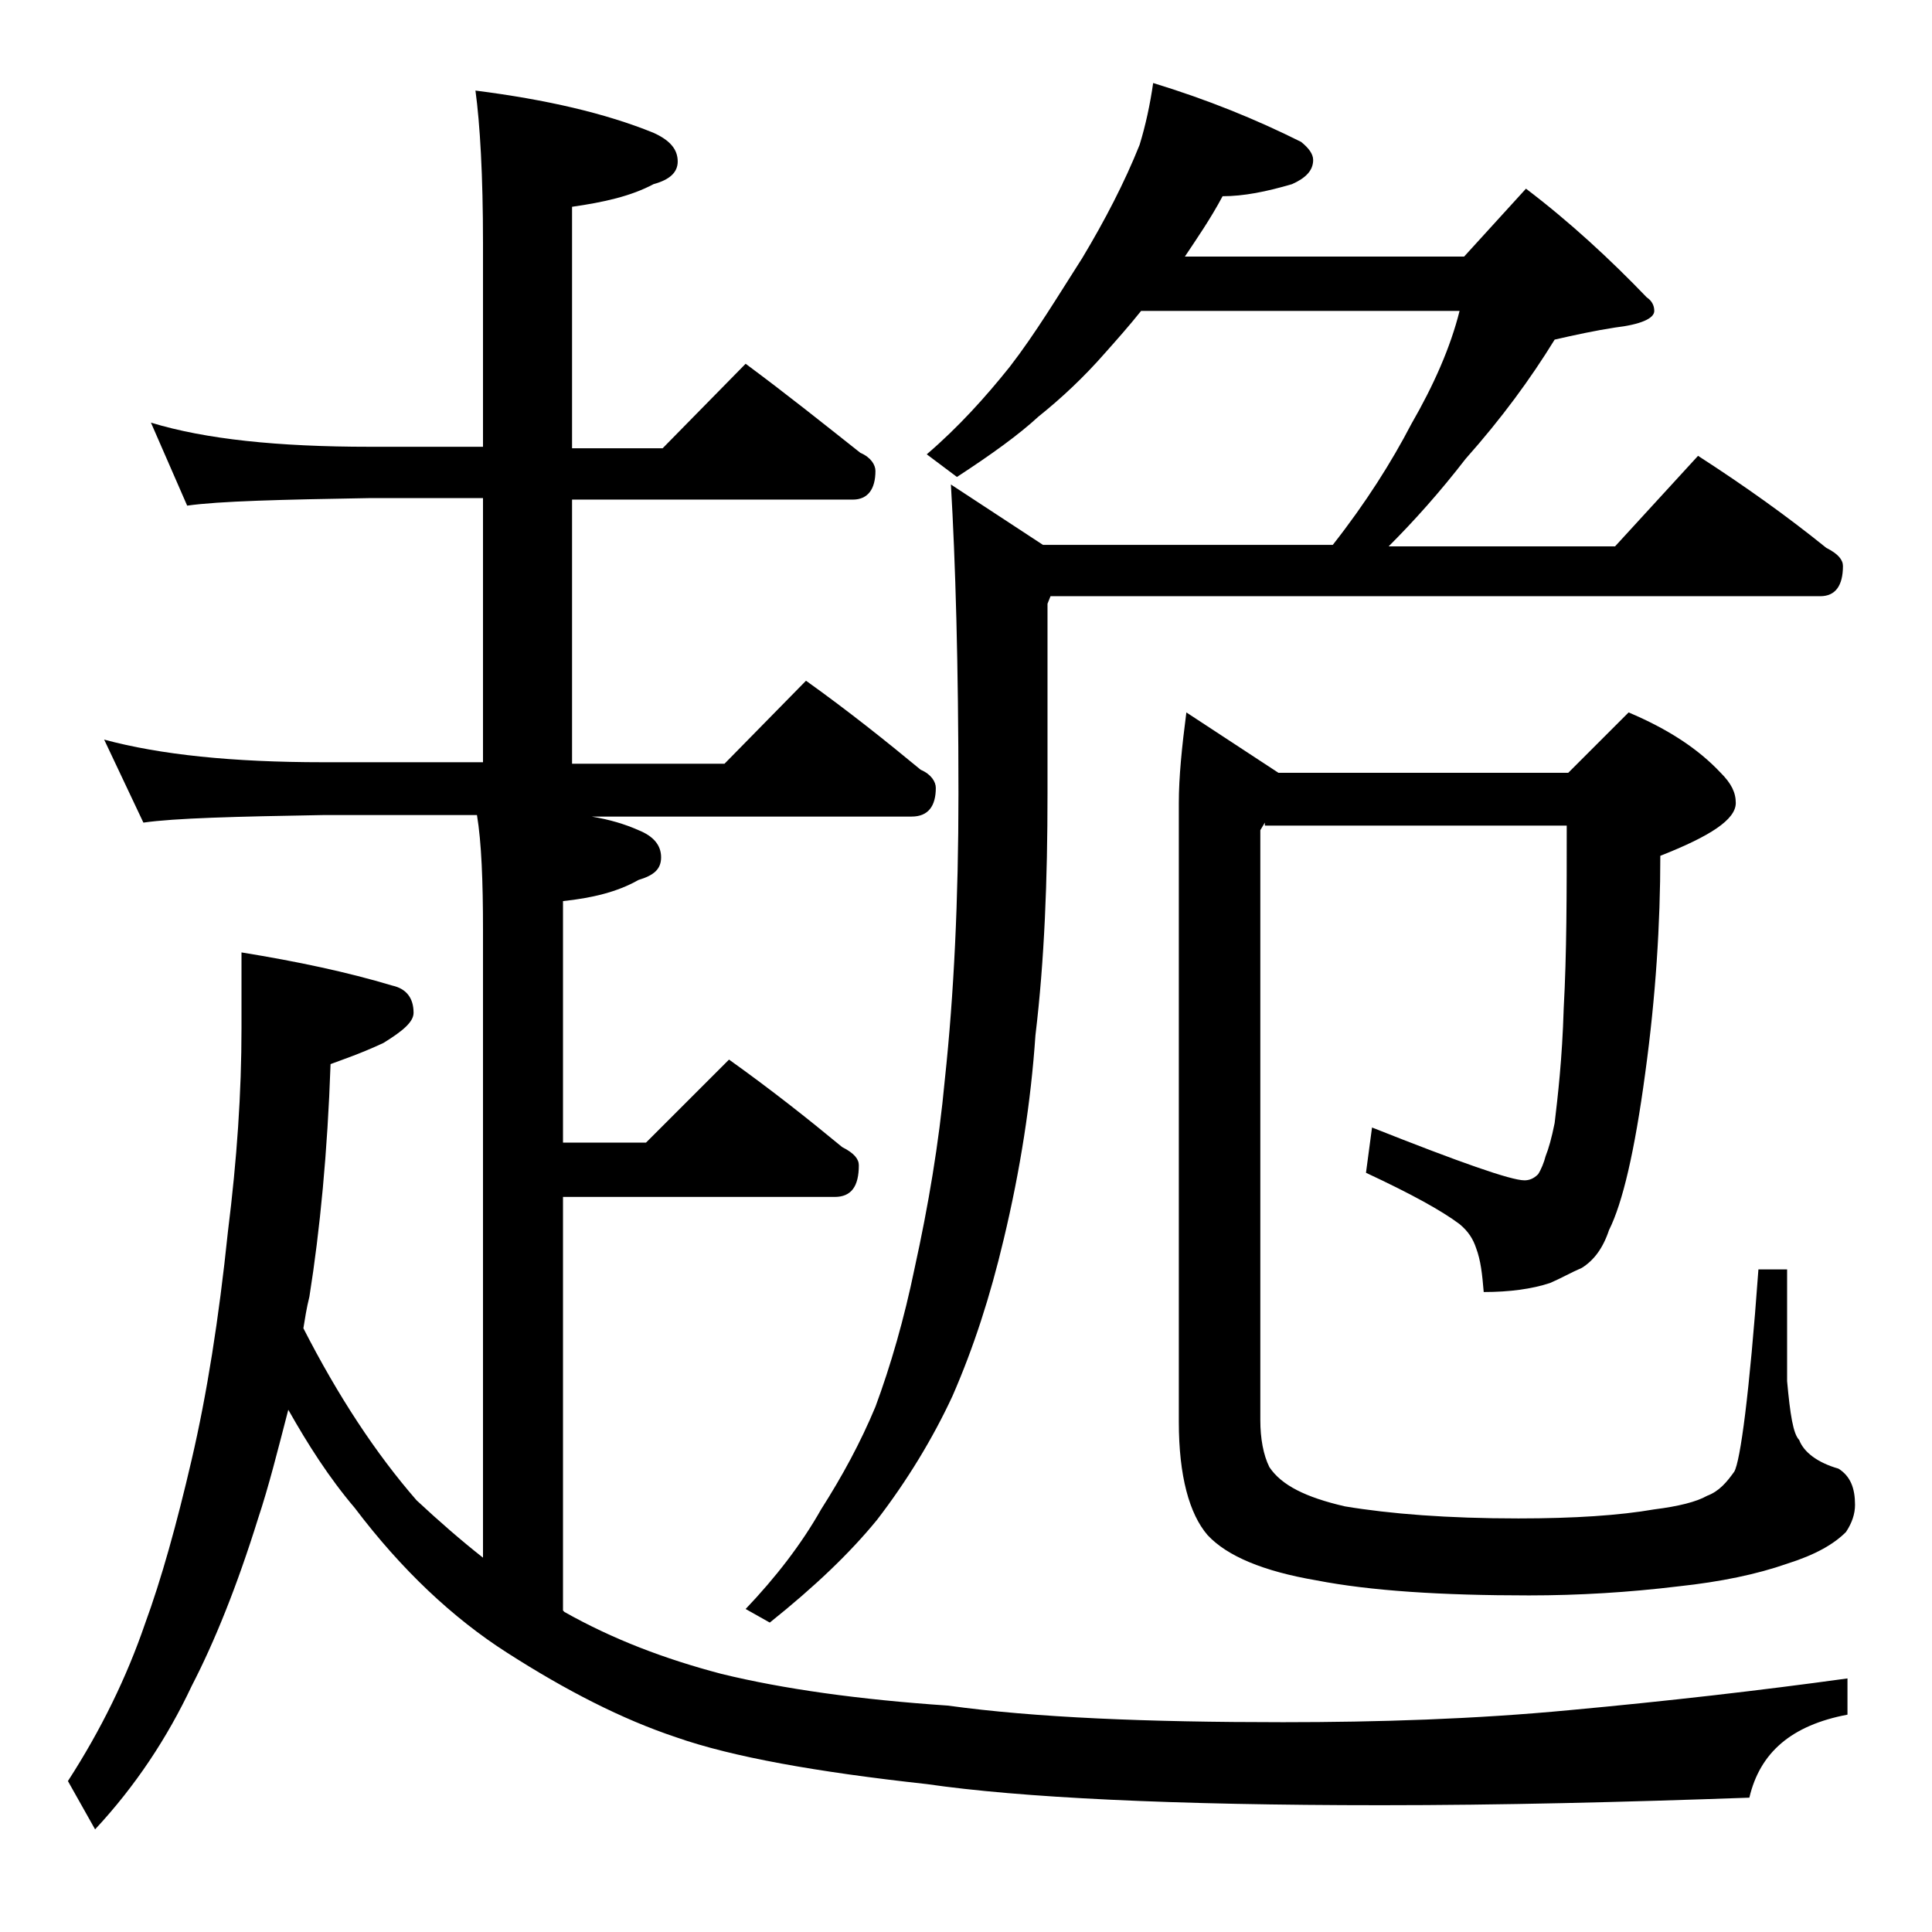
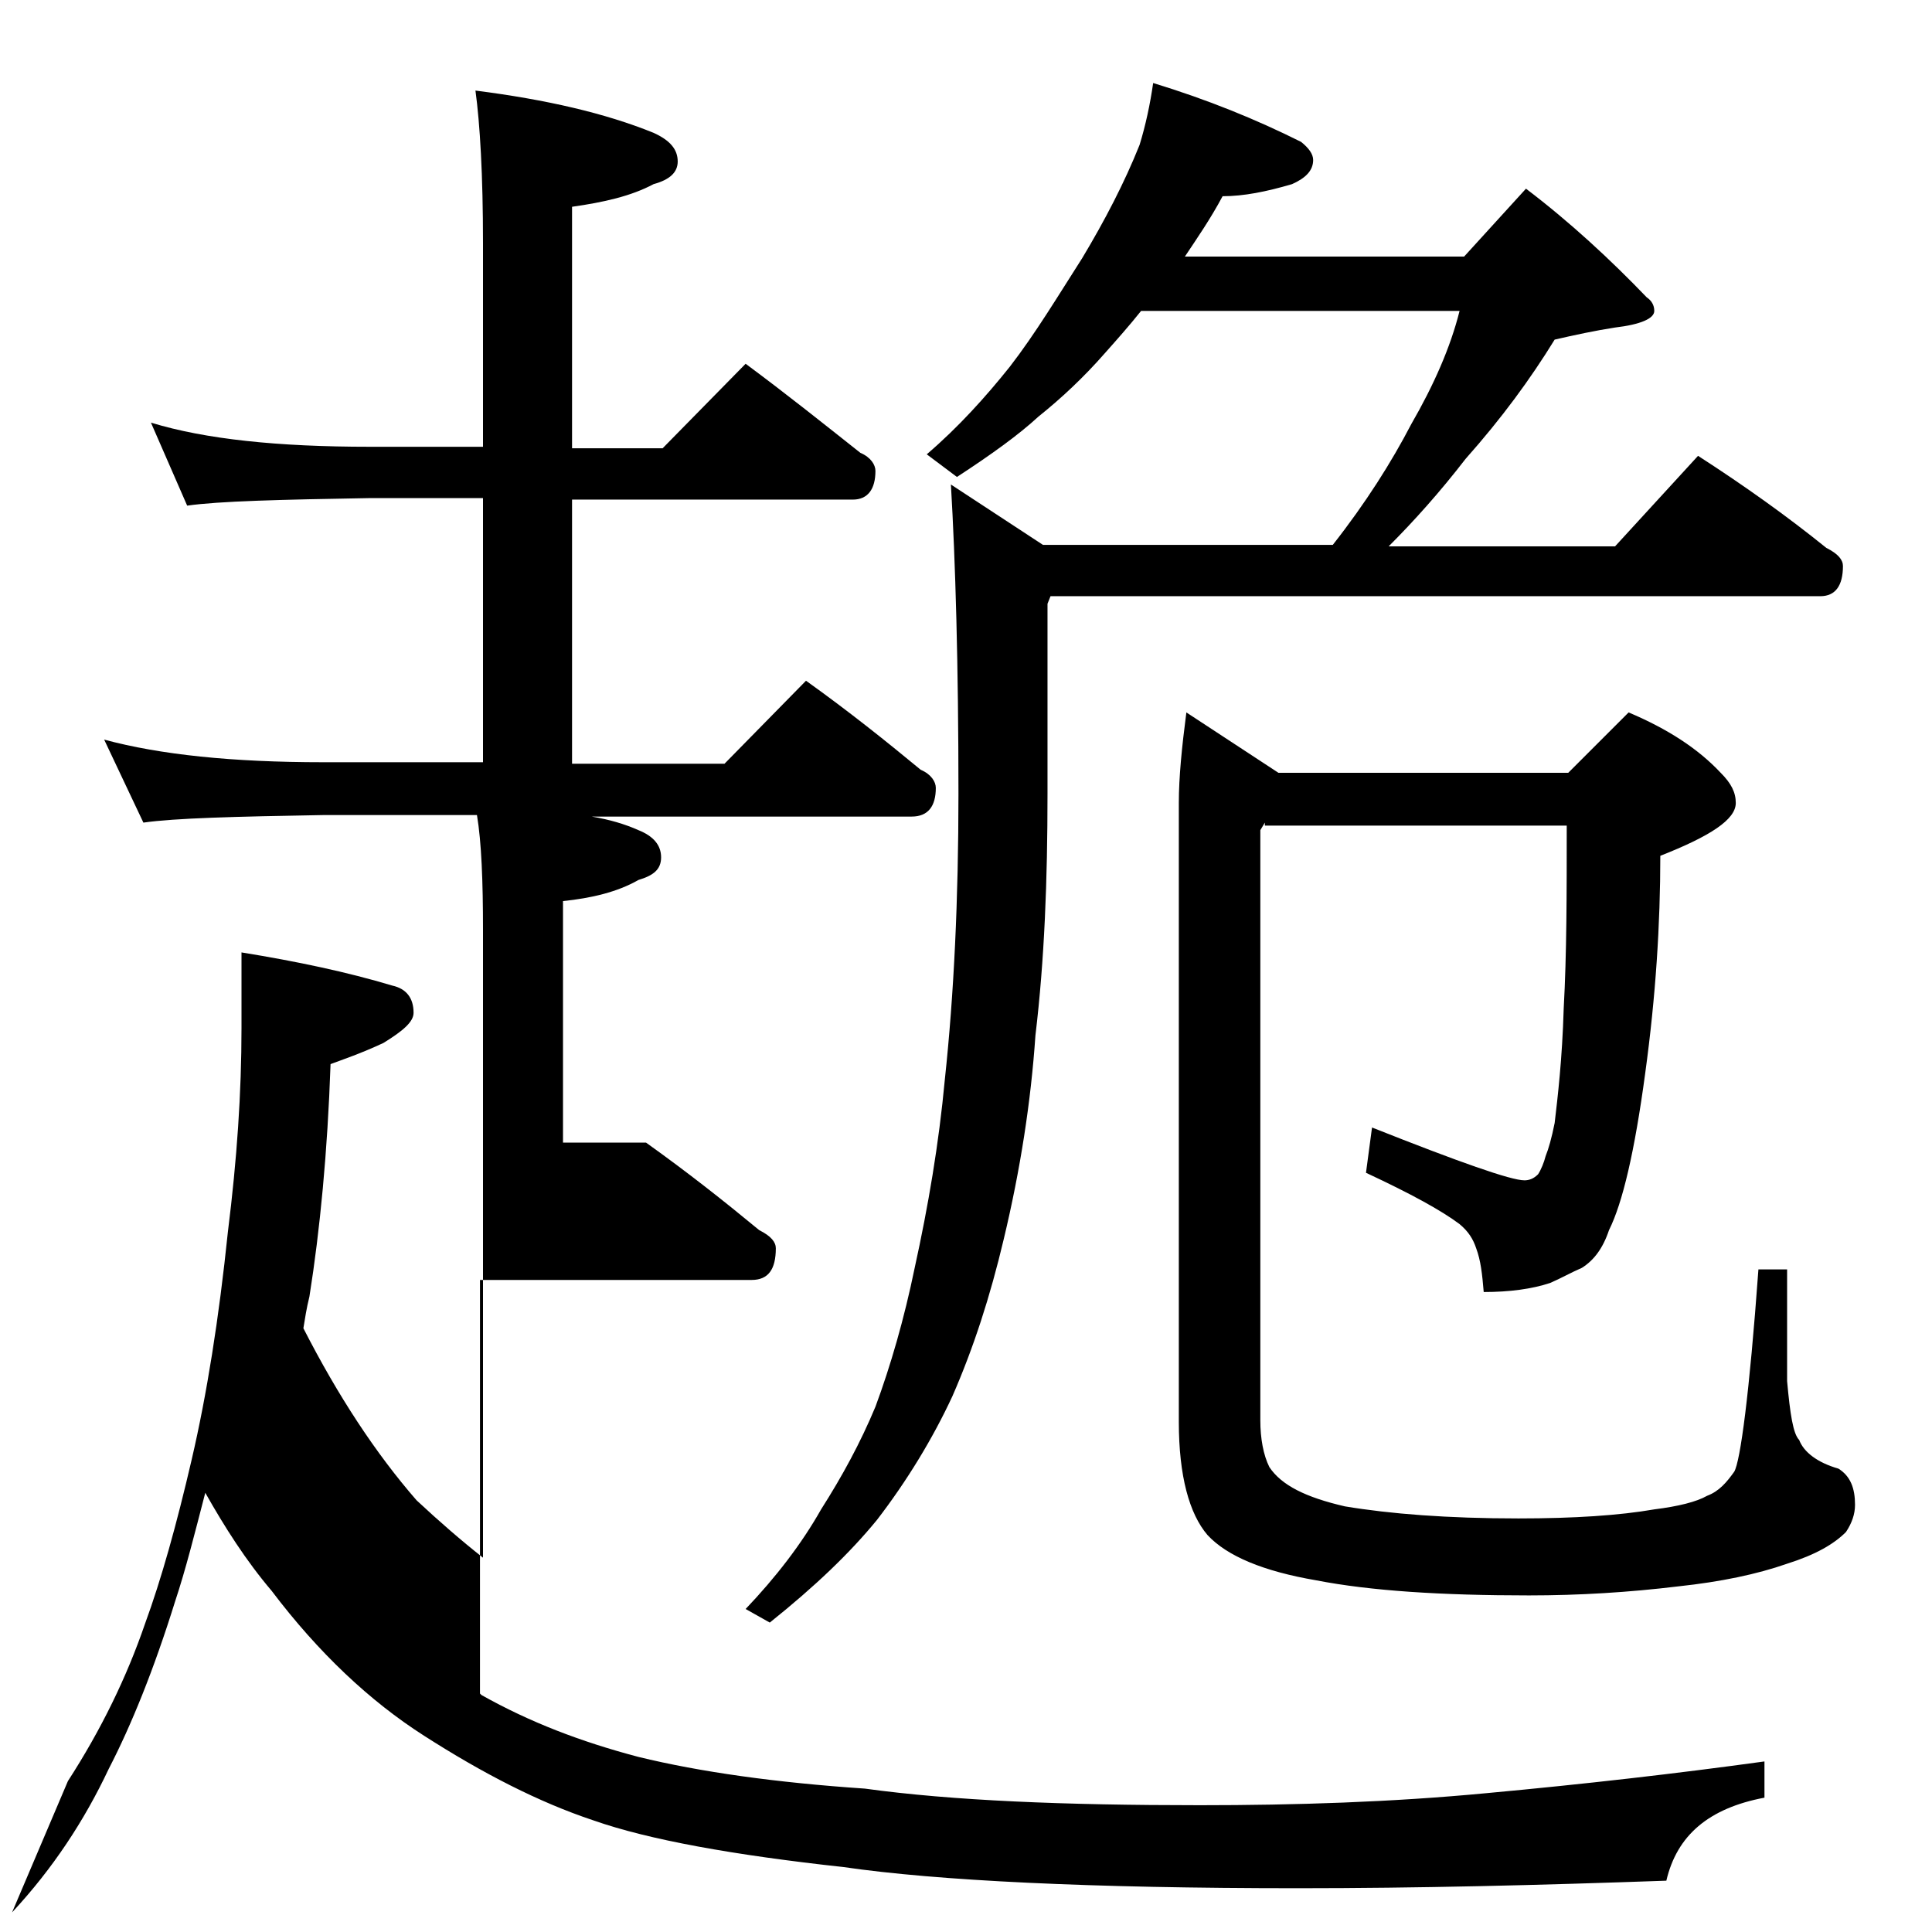
<svg xmlns="http://www.w3.org/2000/svg" version="1.1" id="Layer_1" x="0px" y="0px" viewBox="0 0 128 128" enable-background="new 0 0 128 128" xml:space="preserve">
-   <path d="M10,28c3.6,1.1,8.4,1.6,14.5,1.6H32V16.1c0-4.5-0.2-7.9-0.5-10.1c4.7,0.6,8.6,1.5,11.8,2.8c1.1,0.5,1.6,1.1,1.6,1.9  c0,0.7-0.5,1.2-1.6,1.5c-1.5,0.8-3.3,1.2-5.4,1.5v16h6l5.5-5.6c2.7,2,5.2,4,7.6,5.9c0.7,0.3,1,0.8,1,1.2c0,1.2-0.5,1.9-1.5,1.9H37.9  v17.5H48l5.4-5.5c2.8,2,5.3,4,7.6,5.9c0.7,0.3,1,0.8,1,1.2c0,1.2-0.5,1.9-1.6,1.9H39.2c1.2,0.2,2.2,0.5,3.1,0.9c1,0.4,1.5,1,1.5,1.8  s-0.5,1.2-1.5,1.5c-1.4,0.8-3.1,1.2-5,1.4v16h5.5l5.5-5.5c2.8,2,5.2,3.9,7.5,5.8c0.8,0.4,1.1,0.8,1.1,1.2c0,1.4-0.5,2.1-1.6,2.1h-18  v27.4l0.1,0.1c3.2,1.8,6.6,3.1,10.4,4.1c4.1,1,9.1,1.7,15,2.1c5.8,0.8,13.2,1.1,22.2,1.1c6.3,0,12.7-0.2,19-0.8  c6.5-0.6,12.6-1.3,18.4-2.1v2.4c-3.7,0.7-5.8,2.5-6.5,5.5c-8.4,0.3-16.5,0.5-24.4,0.5c-13.8,0-23.9-0.5-30.1-1.4  c-7.3-0.8-12.9-1.8-16.6-3.1c-3.6-1.2-7.3-3.1-11.2-5.6c-3.6-2.3-7-5.5-10.1-9.6c-1.7-2-3.1-4.2-4.4-6.5c-0.7,2.7-1.3,5.1-2,7.2  c-1.4,4.5-2.9,8.2-4.4,11.1c-1.6,3.4-3.7,6.6-6.4,9.5L4.5,118c2.2-3.4,3.9-6.9,5.1-10.4c1.1-3,2.1-6.6,3.1-10.9s1.8-9.3,2.4-15.1  c0.6-4.8,0.9-9.2,0.9-13.5v-5c3.7,0.6,7,1.3,10,2.2c0.9,0.2,1.4,0.8,1.4,1.8c0,0.6-0.7,1.2-2,2c-1.5,0.7-2.7,1.1-3.5,1.4  c-0.2,5.8-0.7,11-1.4,15.4c-0.2,0.8-0.3,1.5-0.4,2.1c2.3,4.5,4.8,8.3,7.5,11.4c1.5,1.4,3,2.7,4.4,3.8V61.6c0-3.2-0.1-5.8-0.4-7.6  H21.4c-5.8,0.1-9.8,0.2-11.9,0.5L6.9,49c3.7,1,8.5,1.5,14.5,1.5H32V33h-7.5c-5.9,0.1-10,0.2-12.1,0.5L10,28z M76.4,5.5  c3.6,1.1,6.8,2.4,9.8,3.9c0.5,0.4,0.8,0.8,0.8,1.2c0,0.7-0.5,1.2-1.4,1.6c-1.7,0.5-3.2,0.8-4.6,0.8c-0.8,1.5-1.7,2.8-2.5,4h18.5  l4.1-4.5c2.9,2.2,5.6,4.7,8,7.2c0.3,0.2,0.5,0.5,0.5,0.9c0,0.5-0.9,0.9-2.6,1.1c-1.3,0.2-2.7,0.5-4,0.8c-1.6,2.6-3.5,5.2-5.9,7.9  c-1.7,2.2-3.4,4.1-5.1,5.8h15l5.5-6c3.1,2,5.9,4,8.5,6.1c0.8,0.4,1.1,0.8,1.1,1.2c0,1.3-0.5,2-1.5,2h-51L69.4,40v12.6  c0,5.7-0.2,11-0.8,16c-0.3,4.4-1,8.9-2.1,13.5c-0.9,3.8-2,7.2-3.4,10.4c-1.3,2.8-3,5.6-5,8.2c-1.8,2.2-4.1,4.4-7.1,6.8l-1.6-0.9  c2-2.1,3.7-4.3,5-6.6c1.4-2.2,2.6-4.4,3.6-6.8c1-2.7,1.9-5.8,2.6-9.2c0.9-4.1,1.6-8.2,2-12.5c0.6-5.6,0.9-11.9,0.9-18.9  c0-8.6-0.2-15.4-0.5-20.5l6.1,4h19.2c2.2-2.8,3.9-5.5,5.2-8c1.5-2.6,2.6-5.1,3.2-7.5H75.6c-0.8,1-1.6,1.9-2.4,2.8  c-1.4,1.6-2.9,3-4.4,4.2c-1.3,1.2-3.1,2.5-5.4,4l-2-1.5c2.1-1.8,3.9-3.8,5.5-5.8c1.7-2.2,3.2-4.7,4.8-7.2c1.5-2.5,2.8-5,3.8-7.5  C75.9,8.3,76.2,6.9,76.4,5.5z M83.8,54.5L83.5,55v39.1c0,1.2,0.2,2.3,0.6,3.1c0.8,1.2,2.4,2,5,2.6c3,0.5,6.8,0.8,11.5,0.8  c3.7,0,6.7-0.2,9-0.6c1.6-0.2,2.8-0.5,3.5-0.9c0.8-0.3,1.3-0.9,1.8-1.6c0.4-0.7,1-5.1,1.6-13.4h1.9v7.4c0.2,2.2,0.4,3.5,0.8,3.9  c0.3,0.8,1.2,1.5,2.6,1.9c0.8,0.5,1.1,1.3,1.1,2.4c0,0.6-0.2,1.2-0.6,1.8c-0.8,0.8-2,1.5-3.9,2.1c-2,0.7-4.4,1.2-7.2,1.5  c-3.3,0.4-6.6,0.6-9.9,0.6c-5.8,0-10.5-0.3-14.1-1c-3.5-0.6-5.9-1.6-7.2-3c-1.2-1.4-1.9-3.9-1.9-7.5v-41c0-1.7,0.2-3.7,0.5-6l6.1,4  h19.2l4-4c2.6,1.1,4.6,2.4,6.1,4c0.7,0.7,1,1.3,1,2c0,1.1-1.7,2.2-5,3.5c0,4.5-0.3,9.3-1,14.4c-0.7,5.2-1.5,8.6-2.4,10.4  c-0.4,1.2-1,2-1.8,2.5c-0.7,0.3-1.4,0.7-2.1,1c-1.2,0.4-2.7,0.6-4.4,0.6c-0.1-1.2-0.2-2.1-0.5-2.9c-0.2-0.6-0.5-1.1-1.1-1.6  c-1.2-0.9-3.2-2-6.2-3.4l0.4-3c5.8,2.3,9.2,3.5,10.1,3.5c0.3,0,0.6-0.1,0.9-0.4c0.2-0.3,0.4-0.8,0.5-1.2c0.2-0.5,0.4-1.2,0.6-2.2  c0.2-1.7,0.5-4.2,0.6-7.6c0.2-3.6,0.2-7.6,0.2-12.1H83.8z" />
+   <path d="M10,28c3.6,1.1,8.4,1.6,14.5,1.6H32V16.1c0-4.5-0.2-7.9-0.5-10.1c4.7,0.6,8.6,1.5,11.8,2.8c1.1,0.5,1.6,1.1,1.6,1.9  c0,0.7-0.5,1.2-1.6,1.5c-1.5,0.8-3.3,1.2-5.4,1.5v16h6l5.5-5.6c2.7,2,5.2,4,7.6,5.9c0.7,0.3,1,0.8,1,1.2c0,1.2-0.5,1.9-1.5,1.9H37.9  v17.5H48l5.4-5.5c2.8,2,5.3,4,7.6,5.9c0.7,0.3,1,0.8,1,1.2c0,1.2-0.5,1.9-1.6,1.9H39.2c1.2,0.2,2.2,0.5,3.1,0.9c1,0.4,1.5,1,1.5,1.8  s-0.5,1.2-1.5,1.5c-1.4,0.8-3.1,1.2-5,1.4v16h5.5c2.8,2,5.2,3.9,7.5,5.8c0.8,0.4,1.1,0.8,1.1,1.2c0,1.4-0.5,2.1-1.6,2.1h-18  v27.4l0.1,0.1c3.2,1.8,6.6,3.1,10.4,4.1c4.1,1,9.1,1.7,15,2.1c5.8,0.8,13.2,1.1,22.2,1.1c6.3,0,12.7-0.2,19-0.8  c6.5-0.6,12.6-1.3,18.4-2.1v2.4c-3.7,0.7-5.8,2.5-6.5,5.5c-8.4,0.3-16.5,0.5-24.4,0.5c-13.8,0-23.9-0.5-30.1-1.4  c-7.3-0.8-12.9-1.8-16.6-3.1c-3.6-1.2-7.3-3.1-11.2-5.6c-3.6-2.3-7-5.5-10.1-9.6c-1.7-2-3.1-4.2-4.4-6.5c-0.7,2.7-1.3,5.1-2,7.2  c-1.4,4.5-2.9,8.2-4.4,11.1c-1.6,3.4-3.7,6.6-6.4,9.5L4.5,118c2.2-3.4,3.9-6.9,5.1-10.4c1.1-3,2.1-6.6,3.1-10.9s1.8-9.3,2.4-15.1  c0.6-4.8,0.9-9.2,0.9-13.5v-5c3.7,0.6,7,1.3,10,2.2c0.9,0.2,1.4,0.8,1.4,1.8c0,0.6-0.7,1.2-2,2c-1.5,0.7-2.7,1.1-3.5,1.4  c-0.2,5.8-0.7,11-1.4,15.4c-0.2,0.8-0.3,1.5-0.4,2.1c2.3,4.5,4.8,8.3,7.5,11.4c1.5,1.4,3,2.7,4.4,3.8V61.6c0-3.2-0.1-5.8-0.4-7.6  H21.4c-5.8,0.1-9.8,0.2-11.9,0.5L6.9,49c3.7,1,8.5,1.5,14.5,1.5H32V33h-7.5c-5.9,0.1-10,0.2-12.1,0.5L10,28z M76.4,5.5  c3.6,1.1,6.8,2.4,9.8,3.9c0.5,0.4,0.8,0.8,0.8,1.2c0,0.7-0.5,1.2-1.4,1.6c-1.7,0.5-3.2,0.8-4.6,0.8c-0.8,1.5-1.7,2.8-2.5,4h18.5  l4.1-4.5c2.9,2.2,5.6,4.7,8,7.2c0.3,0.2,0.5,0.5,0.5,0.9c0,0.5-0.9,0.9-2.6,1.1c-1.3,0.2-2.7,0.5-4,0.8c-1.6,2.6-3.5,5.2-5.9,7.9  c-1.7,2.2-3.4,4.1-5.1,5.8h15l5.5-6c3.1,2,5.9,4,8.5,6.1c0.8,0.4,1.1,0.8,1.1,1.2c0,1.3-0.5,2-1.5,2h-51L69.4,40v12.6  c0,5.7-0.2,11-0.8,16c-0.3,4.4-1,8.9-2.1,13.5c-0.9,3.8-2,7.2-3.4,10.4c-1.3,2.8-3,5.6-5,8.2c-1.8,2.2-4.1,4.4-7.1,6.8l-1.6-0.9  c2-2.1,3.7-4.3,5-6.6c1.4-2.2,2.6-4.4,3.6-6.8c1-2.7,1.9-5.8,2.6-9.2c0.9-4.1,1.6-8.2,2-12.5c0.6-5.6,0.9-11.9,0.9-18.9  c0-8.6-0.2-15.4-0.5-20.5l6.1,4h19.2c2.2-2.8,3.9-5.5,5.2-8c1.5-2.6,2.6-5.1,3.2-7.5H75.6c-0.8,1-1.6,1.9-2.4,2.8  c-1.4,1.6-2.9,3-4.4,4.2c-1.3,1.2-3.1,2.5-5.4,4l-2-1.5c2.1-1.8,3.9-3.8,5.5-5.8c1.7-2.2,3.2-4.7,4.8-7.2c1.5-2.5,2.8-5,3.8-7.5  C75.9,8.3,76.2,6.9,76.4,5.5z M83.8,54.5L83.5,55v39.1c0,1.2,0.2,2.3,0.6,3.1c0.8,1.2,2.4,2,5,2.6c3,0.5,6.8,0.8,11.5,0.8  c3.7,0,6.7-0.2,9-0.6c1.6-0.2,2.8-0.5,3.5-0.9c0.8-0.3,1.3-0.9,1.8-1.6c0.4-0.7,1-5.1,1.6-13.4h1.9v7.4c0.2,2.2,0.4,3.5,0.8,3.9  c0.3,0.8,1.2,1.5,2.6,1.9c0.8,0.5,1.1,1.3,1.1,2.4c0,0.6-0.2,1.2-0.6,1.8c-0.8,0.8-2,1.5-3.9,2.1c-2,0.7-4.4,1.2-7.2,1.5  c-3.3,0.4-6.6,0.6-9.9,0.6c-5.8,0-10.5-0.3-14.1-1c-3.5-0.6-5.9-1.6-7.2-3c-1.2-1.4-1.9-3.9-1.9-7.5v-41c0-1.7,0.2-3.7,0.5-6l6.1,4  h19.2l4-4c2.6,1.1,4.6,2.4,6.1,4c0.7,0.7,1,1.3,1,2c0,1.1-1.7,2.2-5,3.5c0,4.5-0.3,9.3-1,14.4c-0.7,5.2-1.5,8.6-2.4,10.4  c-0.4,1.2-1,2-1.8,2.5c-0.7,0.3-1.4,0.7-2.1,1c-1.2,0.4-2.7,0.6-4.4,0.6c-0.1-1.2-0.2-2.1-0.5-2.9c-0.2-0.6-0.5-1.1-1.1-1.6  c-1.2-0.9-3.2-2-6.2-3.4l0.4-3c5.8,2.3,9.2,3.5,10.1,3.5c0.3,0,0.6-0.1,0.9-0.4c0.2-0.3,0.4-0.8,0.5-1.2c0.2-0.5,0.4-1.2,0.6-2.2  c0.2-1.7,0.5-4.2,0.6-7.6c0.2-3.6,0.2-7.6,0.2-12.1H83.8z" />
</svg>